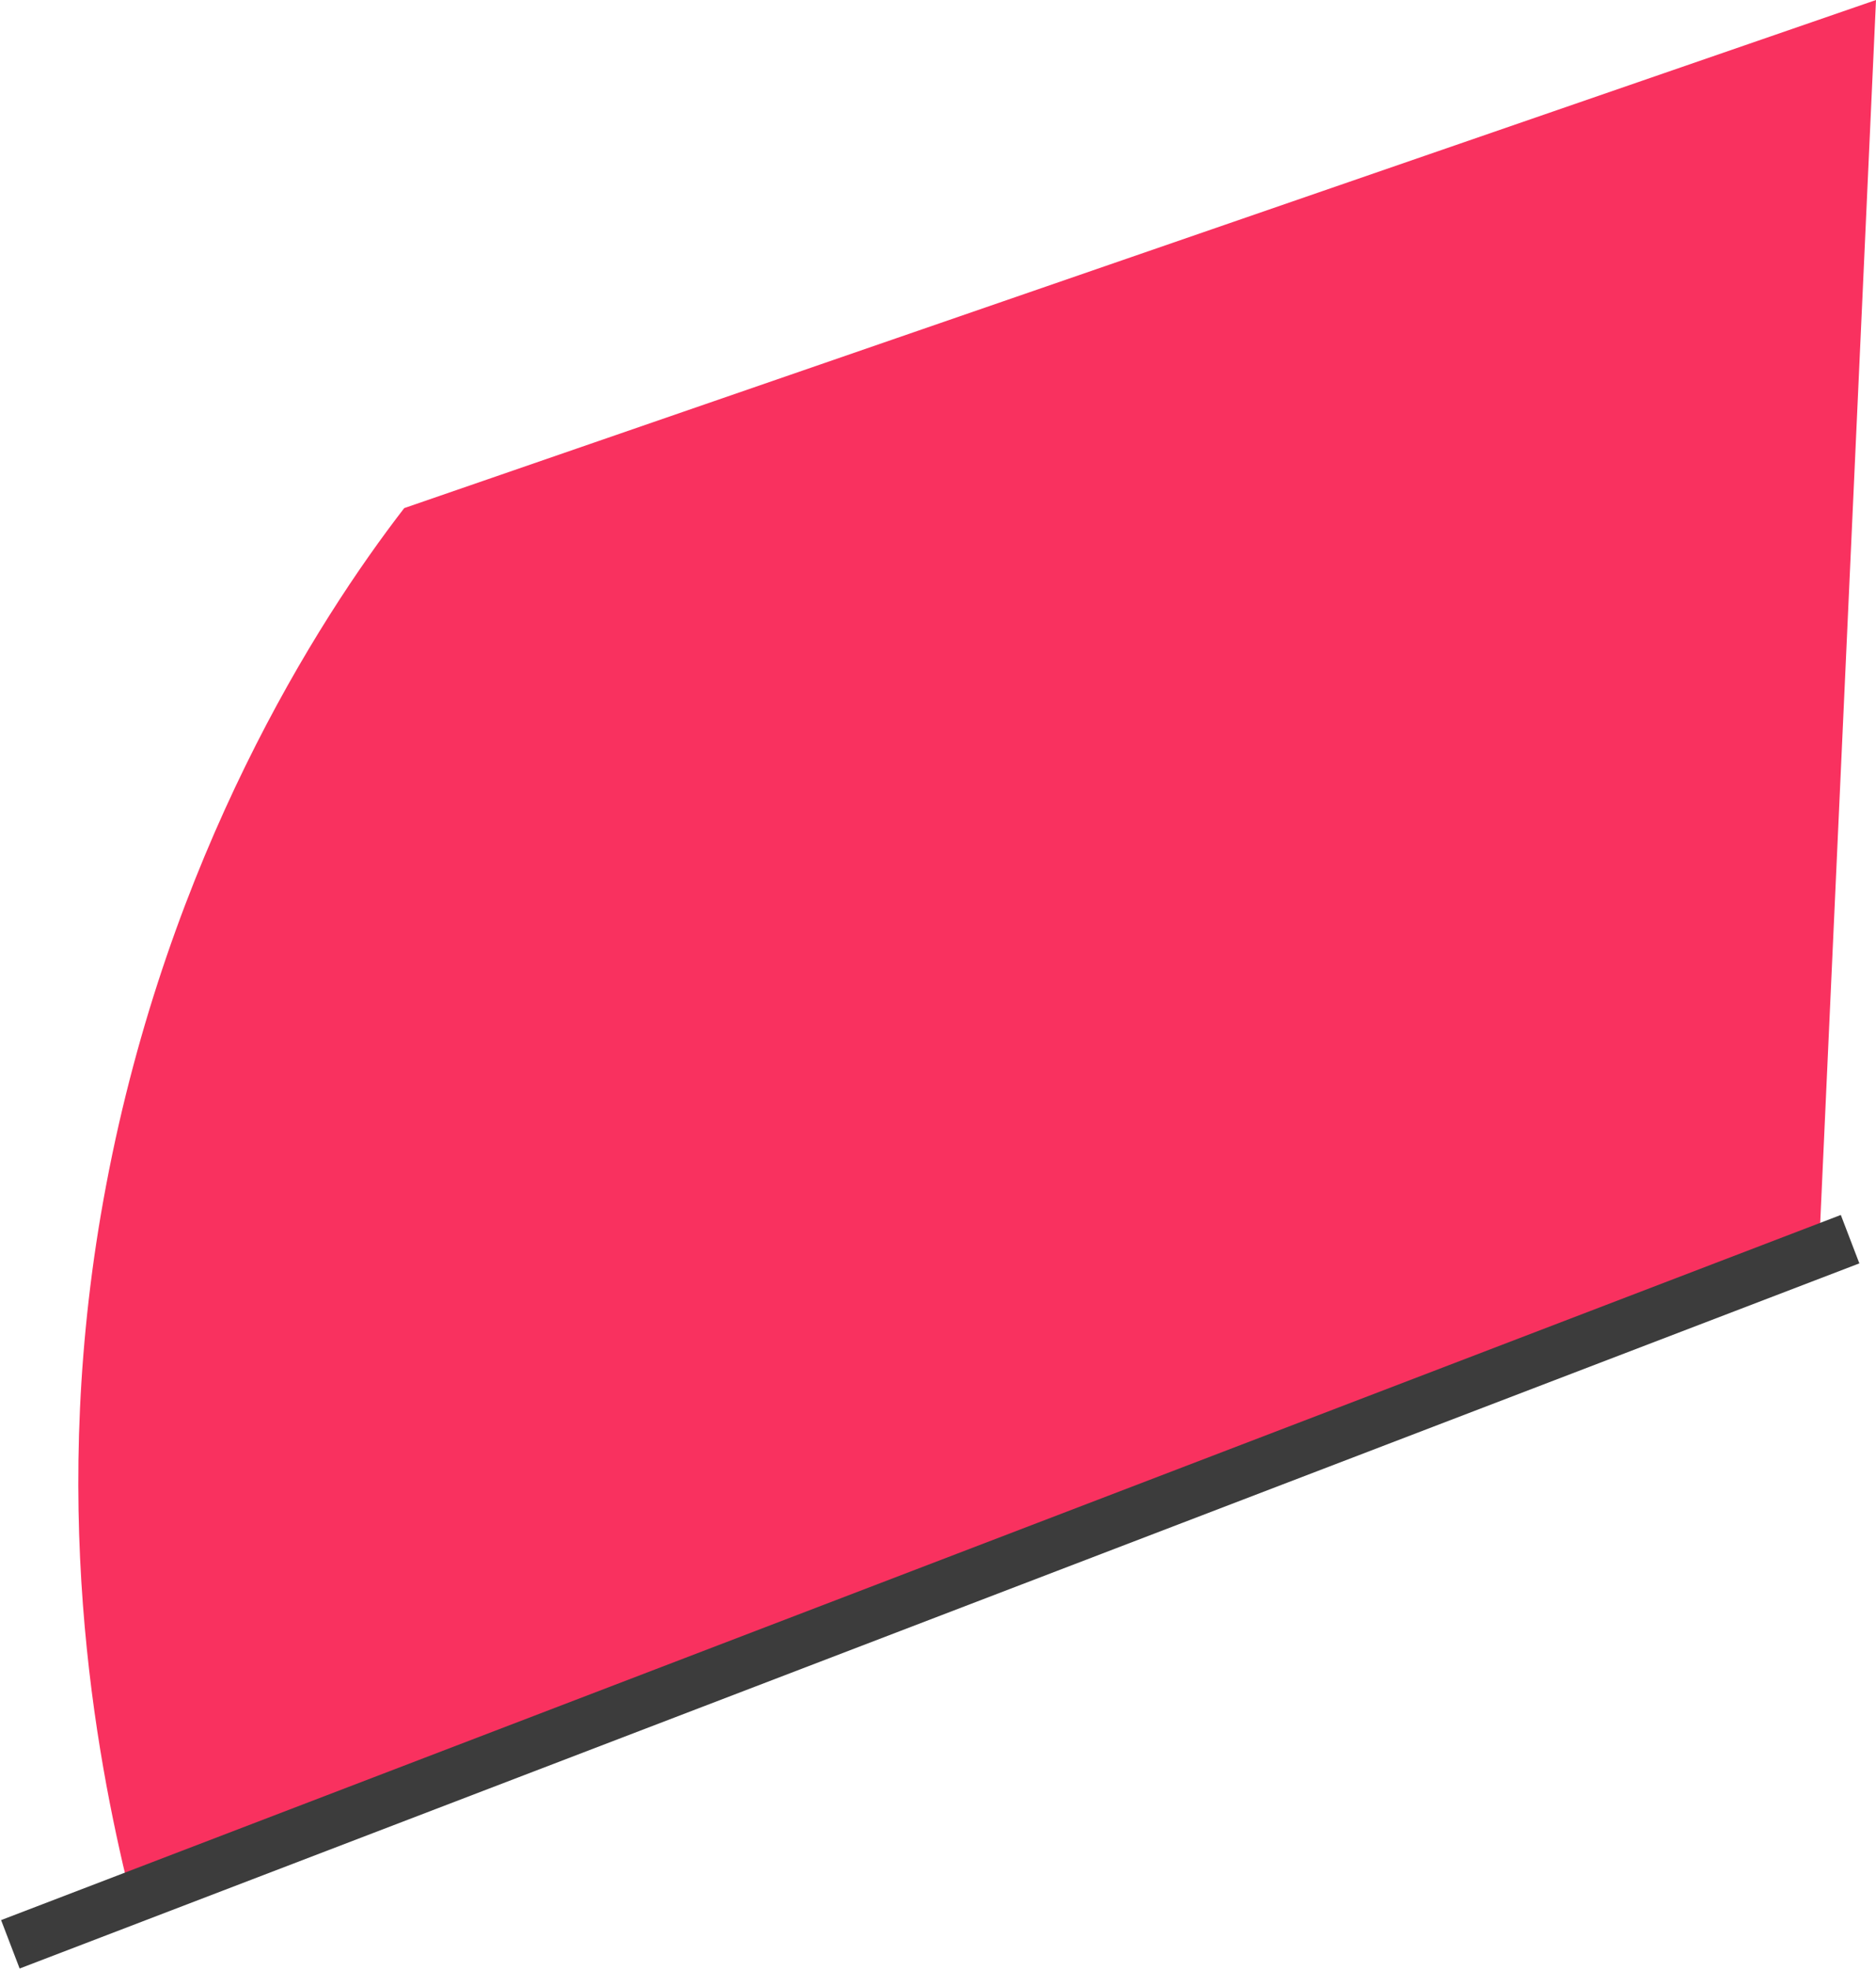
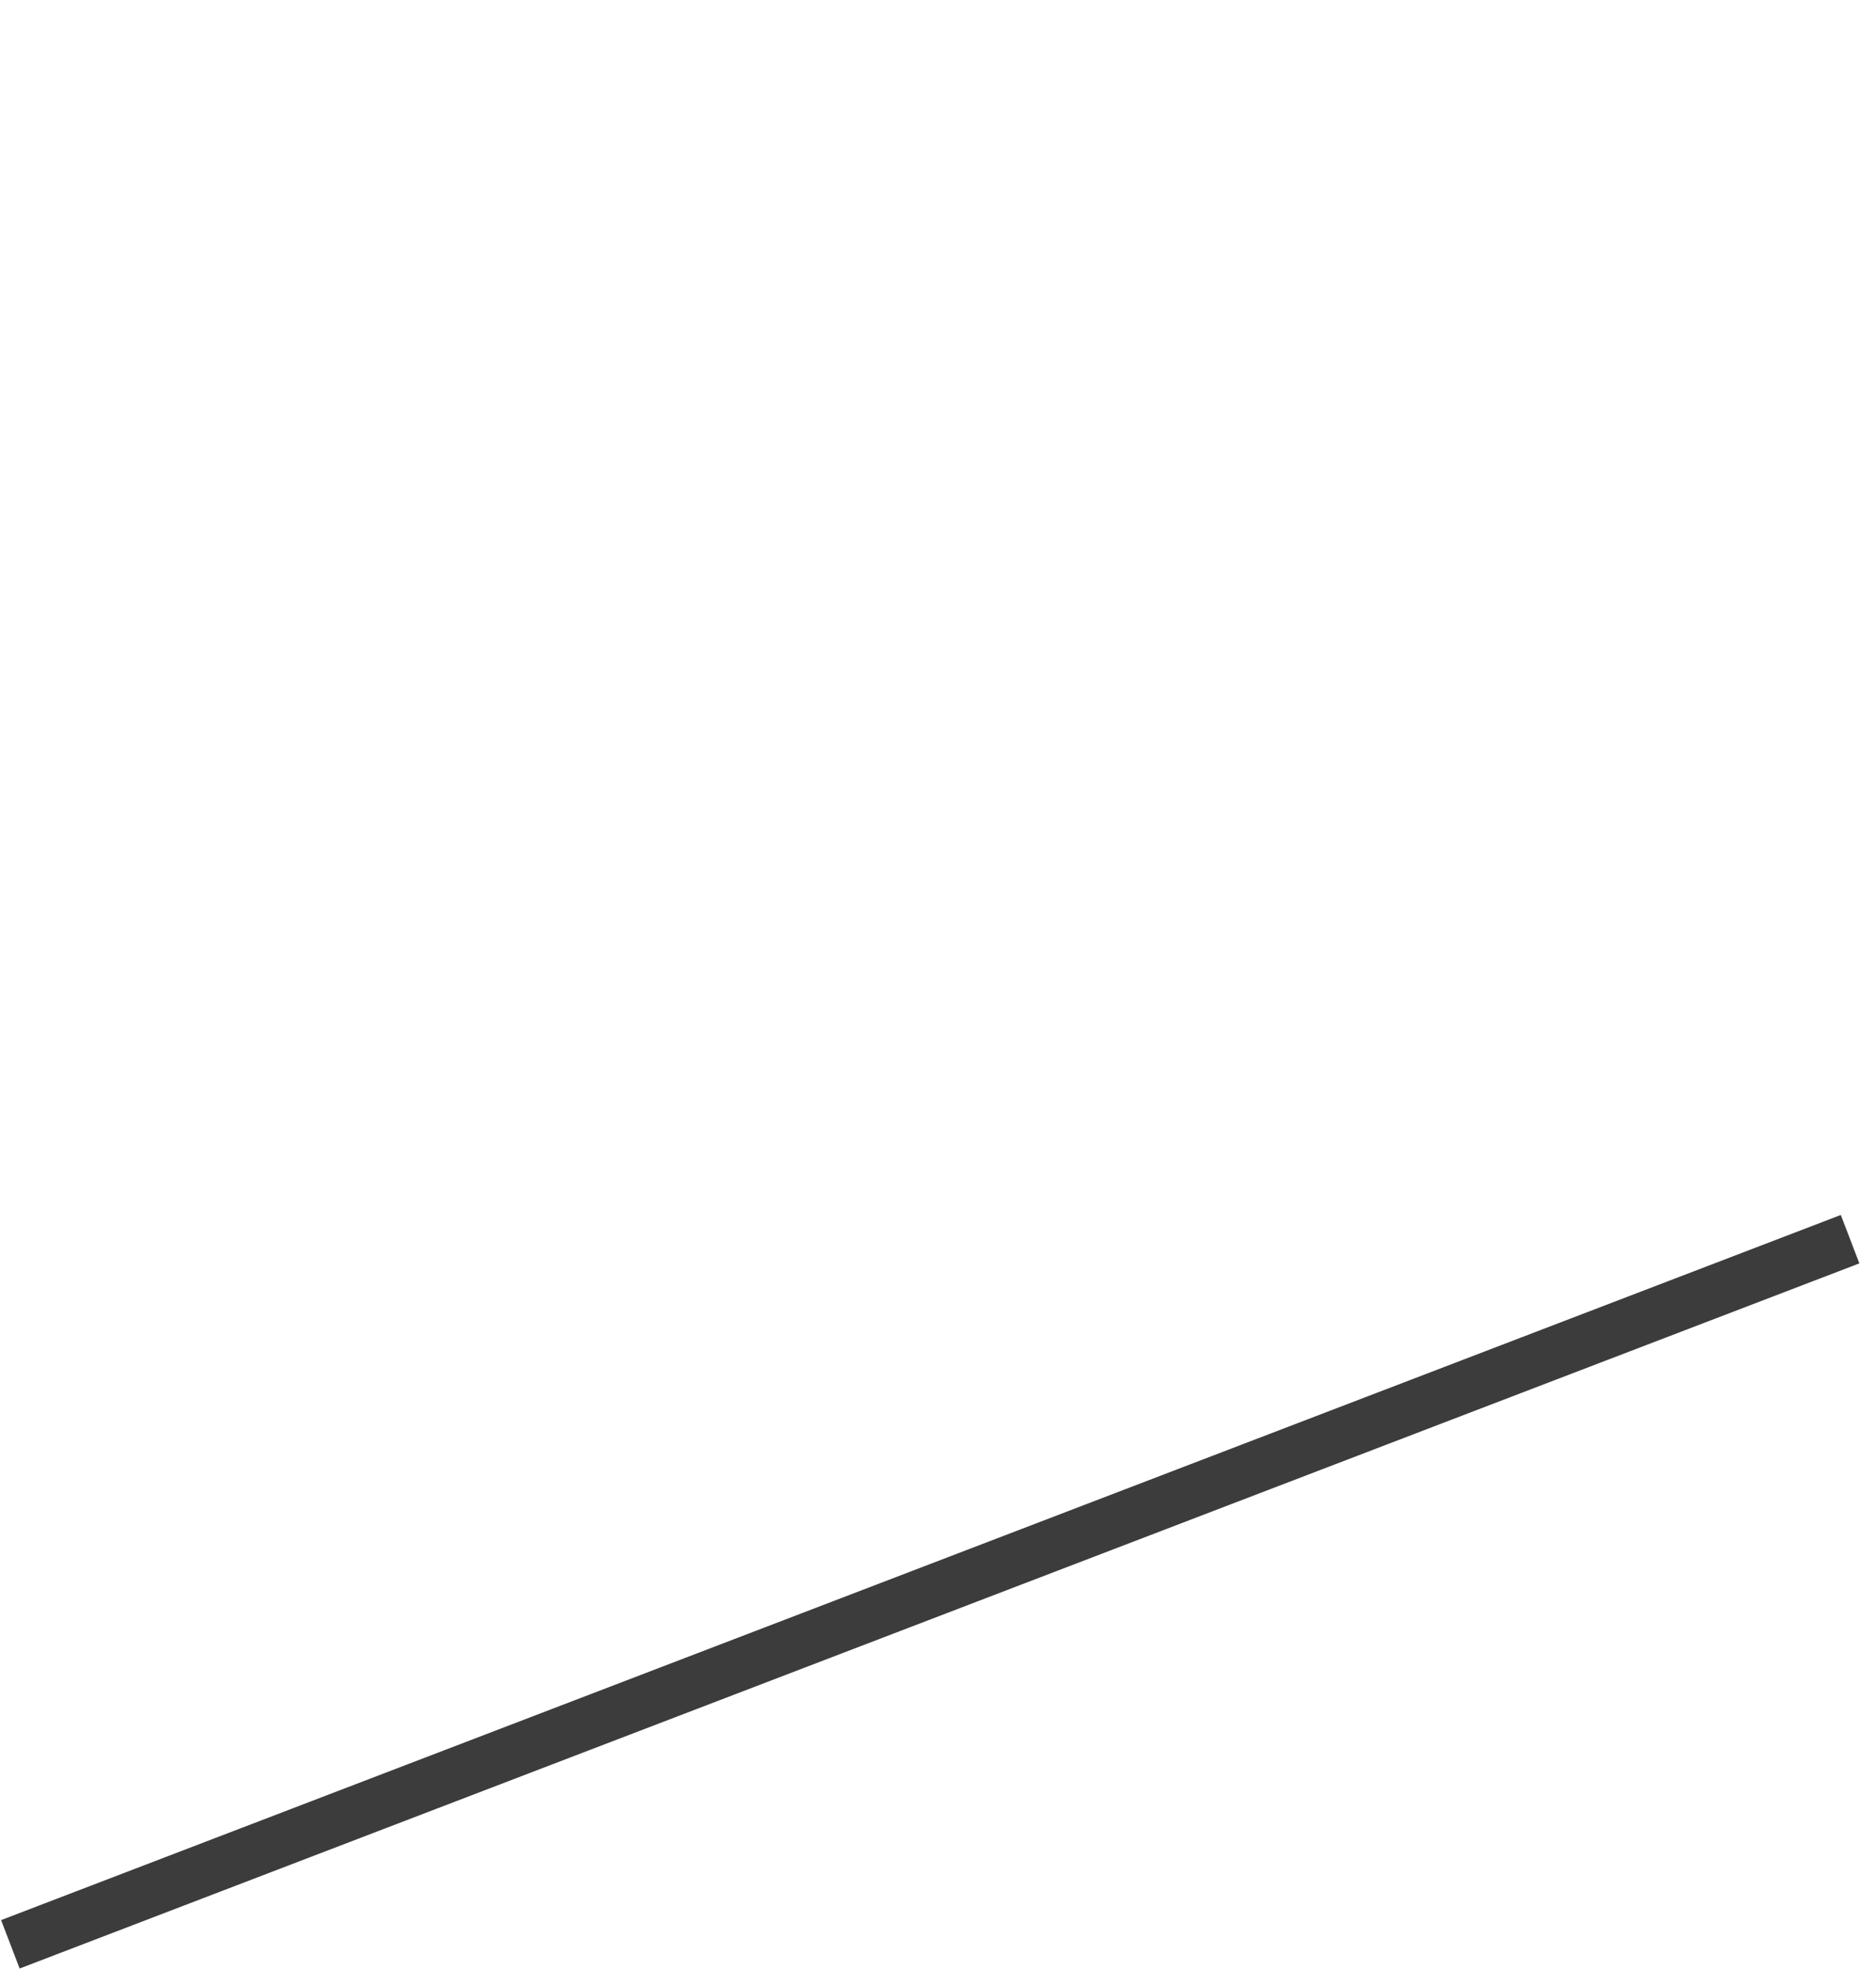
<svg xmlns="http://www.w3.org/2000/svg" version="1.1" id="Layer_1" x="0px" y="0px" viewBox="0 0 72.4 76" style="enable-background:new 0 0 72.4 76;" xml:space="preserve">
  <style type="text/css"> .st0{fill:#FFDAD8;stroke:#3C3C3C;stroke-width:2;stroke-linejoin:round;} .st1{fill:#FFDAD8;} .st2{fill:#FFFFFF;filter:url(#Adobe_OpacityMaskFilter);} .st3{mask:url(#mask0_1245_752_00000116216663050524644230000017264484748911251632_);} .st4{fill:#FFB8B4;} .st5{fill:none;stroke:#3C3C3C;stroke-width:2;stroke-linejoin:round;} .st6{fill:#FFFFFF;filter:url(#Adobe_OpacityMaskFilter_00000171694599944347691430000018337146797270870695_);} .st7{mask:url(#mask1_1245_752_00000075155945595031010410000006141213924171700123_);} .st8{fill:#F9315F;stroke:#3C3C3C;stroke-width:2;stroke-linejoin:round;} .st9{fill:#145F5A;stroke:#3C3C3C;stroke-width:2;stroke-linejoin:round;} .st10{fill:#DCE1E5;} .st11{fill:#FFFFFF;filter:url(#Adobe_OpacityMaskFilter_00000094597303622816152460000002218200405656815021_);} .st12{mask:url(#mask2_1245_752_00000110472326424781185400000005984807404143521446_);} .st13{fill:#B1BFCC;} .st14{fill:#FFFFFF;filter:url(#Adobe_OpacityMaskFilter_00000160163880753878979770000005767585626140355756_);} .st15{mask:url(#mask3_1245_752_00000047742487920025998790000017486470157128591237_);} .st16{fill:#FFFFFF;filter:url(#Adobe_OpacityMaskFilter_00000052090048462335333890000017948883434838114467_);} .st17{mask:url(#mask4_1245_752_00000013178390914947672100000001477614885135708549_);} .st18{fill:#EBDE9B;stroke:#3C3C3C;stroke-width:2;stroke-linejoin:round;} .st19{fill:#3C3C3C;} .st20{fill:#B1BFCC;stroke:#3C3C3C;stroke-width:2;stroke-linejoin:round;} .st21{fill:#DCE1E5;stroke:#3C3C3C;stroke-width:2;stroke-linejoin:round;} .st22{fill:#FFFFFF;filter:url(#Adobe_OpacityMaskFilter_00000160891159888219975640000013467365038293183662_);} .st23{mask:url(#mask5_1245_752_00000038381926820009116650000007646194096317700516_);} .st24{fill:#FFFFFF;filter:url(#Adobe_OpacityMaskFilter_00000036960031803928397940000006337031709257173641_);} .st25{mask:url(#mask6_1245_752_00000171700732073324283860000006648432232008639676_);} .st26{fill:#0D504C;stroke:#3C3C3C;stroke-width:2;stroke-linejoin:round;} .st27{fill:#E1A09B;stroke:#3C3C3C;stroke-width:2;stroke-linejoin:round;} .st28{fill:#FFFFFF;stroke:#3C3C3C;stroke-width:2;stroke-linejoin:round;} .st29{fill:#FFFFFF;filter:url(#Adobe_OpacityMaskFilter_00000129198793073684847570000006706149414093094797_);} .st30{mask:url(#mask7_1245_752_00000134963550301126640810000002683722518351049901_);} .st31{fill:none;stroke:#A4B0BB;stroke-width:2;stroke-linejoin:round;} .st32{fill:#FFFFFF;filter:url(#Adobe_OpacityMaskFilter_00000178885072522538920940000015542317594244360581_);} .st33{mask:url(#mask8_1245_752_00000012444027242749664440000017124357541623826308_);} .st34{fill:#606060;stroke:#3C3C3C;stroke-width:2;stroke-linejoin:round;} .st35{fill:#FFFFFF;filter:url(#Adobe_OpacityMaskFilter_00000000909497518801483050000008870288991393917612_);} .st36{mask:url(#mask9_1245_752_00000061444354192386059140000016511949662485973403_);} .st37{fill:none;stroke:#6285C7;stroke-width:2;stroke-linejoin:round;} .st38{fill:#FFFFFF;filter:url(#Adobe_OpacityMaskFilter_00000091701282084693715460000007354182545492565165_);} .st39{mask:url(#mask10_1245_752_00000137823832707029898670000002131147602546232973_);} .st40{fill:#CC8984;stroke:#3C3C3C;stroke-width:2;stroke-linejoin:round;} .st41{fill:#FFFFFF;filter:url(#Adobe_OpacityMaskFilter_00000028318159402978475850000010334330563137757825_);} .st42{mask:url(#mask11_1245_752_00000016037910544115455600000011466246005654154158_);} .st43{fill:#FFFFFF;filter:url(#Adobe_OpacityMaskFilter_00000113346295983863957910000015512122809438438806_);} .st44{mask:url(#mask12_1245_752_00000054971492867360308460000012494313638927527046_);} .st45{fill:#FDC6C1;} .st46{fill:#FFFFFF;filter:url(#Adobe_OpacityMaskFilter_00000182500011718326137180000001344776759781854875_);} .st47{mask:url(#mask0_1245_752_00000001647214117548762630000012238809305872370584_);} .st48{fill:#FFFFFF;filter:url(#Adobe_OpacityMaskFilter_00000076579207094950778530000014309682145396913332_);} .st49{mask:url(#mask2_1245_752_00000089559790460237754660000008221479959078300342_);} .st50{fill:#FFFFFF;filter:url(#Adobe_OpacityMaskFilter_00000158027879877999177430000016386133355170336389_);} .st51{mask:url(#mask3_1245_752_00000126307646655292261460000004667477754498800023_);} .st52{fill:#FFFFFF;filter:url(#Adobe_OpacityMaskFilter_00000056419033454981680140000007858740172850261400_);} .st53{mask:url(#mask4_1245_752_00000028292971397992336850000004844768103004926340_);} .st54{fill:#FFFFFF;filter:url(#Adobe_OpacityMaskFilter_00000006681584793829028270000006239633188027155640_);} .st55{mask:url(#mask5_1245_752_00000010283737329685662370000013110935293203371187_);} .st56{fill:#FFFFFF;filter:url(#Adobe_OpacityMaskFilter_00000003085871115761236470000011160852819669399685_);} .st57{mask:url(#mask6_1245_752_00000137128699211189718630000009158511316078078622_);} .st58{fill:#FFFFFF;filter:url(#Adobe_OpacityMaskFilter_00000155131489537941949410000005666435038469206958_);} .st59{mask:url(#mask7_1245_752_00000016062893862546042890000008108379664968938642_);} .st60{fill:#FFFFFF;filter:url(#Adobe_OpacityMaskFilter_00000000921799957109249550000011180853854224243085_);} .st61{mask:url(#mask8_1245_752_00000115480564265527345640000007528859791068858529_);} .st62{fill:#FFFFFF;filter:url(#Adobe_OpacityMaskFilter_00000004505328544819583540000014363418210184296351_);} .st63{mask:url(#mask9_1245_752_00000151515643525048541410000012153793734877808276_);} .st64{fill:#FFB8B4;stroke:#3C3C3C;stroke-width:2;stroke-linejoin:round;} .st65{fill:#FFFFFF;filter:url(#Adobe_OpacityMaskFilter_00000109732657168776813200000015203748840622579841_);} .st66{mask:url(#mask10_1245_752_00000016055626527748728600000007588350071607999660_);} .st67{fill:#FFFFFF;filter:url(#Adobe_OpacityMaskFilter_00000039093793627900663870000005886841955638661044_);} .st68{mask:url(#mask11_1245_752_00000120552599682370028170000017759846795410640257_);} .st69{fill:#FFFFFF;filter:url(#Adobe_OpacityMaskFilter_00000046336551607098358060000000627434117601851068_);} .st70{mask:url(#mask12_1245_752_00000057833955660687069820000008202456272520759449_);} .st71{fill:#FFFFFF;filter:url(#Adobe_OpacityMaskFilter_00000119797831076643939050000014280784623488336010_);} .st72{mask:url(#mask9_1245_752_00000147930073717379098170000000333664570359295361_);} .st73{clip-path:url(#XMLID_00000090978757058504619950000008891173274364332731_);fill:#FFFFFF;filter:url(#Adobe_OpacityMaskFilter_00000134940848125441030640000006015269451284975239_);} .st74{clip-path:url(#XMLID_00000090978757058504619950000008891173274364332731_);mask:url(#mask1_1245_752_00000143611160086382899800000005361802274793717421_);} .st75{fill:#FFFFFF;filter:url(#Adobe_OpacityMaskFilter_00000013152855734803148260000003646270874420422075_);} .st76{mask:url(#mask10_1245_752_00000003072374552557321420000008286321079741494167_);} .st77{fill:#FFFFFF;filter:url(#Adobe_OpacityMaskFilter_00000021108337548066259110000010036203591292183996_);} .st78{mask:url(#mask11_1245_752_00000182525121910072404830000011958359514144219820_);} .st79{fill:#FFFFFF;filter:url(#Adobe_OpacityMaskFilter_00000167396422380672060320000003622002583007972489_);} .st80{mask:url(#mask12_1245_752_00000171000656426954709130000013007627409990840729_);} .st81{fill:#FFFFFF;filter:url(#Adobe_OpacityMaskFilter_00000103985183451312535520000002660792274460669103_);} .st82{mask:url(#mask1_1245_752_00000122693747409859192790000003297831153694995075_);} .st83{fill:none;} .st84{clip-path:url(#XMLID_00000050665117992921147400000013460765558668103568_);fill:#FFFFFF;filter:url(#Adobe_OpacityMaskFilter_00000071539529749022674270000010554627731678693787_);} .st85{clip-path:url(#XMLID_00000050665117992921147400000013460765558668103568_);mask:url(#mask1_1245_752_00000080916803046921419350000003655437970917627282_);} .st86{fill:#FFFFFF;filter:url(#Adobe_OpacityMaskFilter_00000094589964399496481030000007670033045067003538_);} .st87{mask:url(#mask0_1245_752_00000022521078279084397900000004133950929881438387_);} .st88{fill:#FFFFFF;filter:url(#Adobe_OpacityMaskFilter_00000115514445458123034050000002581623604263805079_);} .st89{mask:url(#mask2_1245_752_00000160171657199849931030000005813890824502818987_);} .st90{fill:#FFFFFF;filter:url(#Adobe_OpacityMaskFilter_00000096740746494121733790000010874224258264089230_);} .st91{mask:url(#mask3_1245_752_00000154406135743653056220000003373968702536692393_);} .st92{fill:#FFFFFF;filter:url(#Adobe_OpacityMaskFilter_00000114756926859967425580000017319384510864044424_);} .st93{mask:url(#mask4_1245_752_00000054234682577780591590000014353953928030514101_);} .st94{fill:#FFFFFF;filter:url(#Adobe_OpacityMaskFilter_00000095322538964291224150000003819066674858255003_);} .st95{mask:url(#mask5_1245_752_00000003094680734871939930000009388092578447385739_);} .st96{fill:#FFFFFF;filter:url(#Adobe_OpacityMaskFilter_00000149372818000270403870000002823612168349744572_);} .st97{mask:url(#mask6_1245_752_00000012463323486569720460000002697407616520128429_);} .st98{fill:#FFFFFF;filter:url(#Adobe_OpacityMaskFilter_00000038386955007351655190000011160572521547306639_);} .st99{mask:url(#mask7_1245_752_00000119838643178113698640000008175883513267409572_);} .st100{fill:#FFFFFF;filter:url(#Adobe_OpacityMaskFilter_00000073704880625501862640000003879088342735717002_);} .st101{mask:url(#mask8_1245_752_00000119094165660365172720000015657284095053759135_);} .st102{fill:#FFFFFF;filter:url(#Adobe_OpacityMaskFilter_00000037650922688202475010000013221882080242353062_);} .st103{mask:url(#mask9_1245_752_00000105411069522676871970000016202329413903221669_);} .st104{fill:#FFFFFF;filter:url(#Adobe_OpacityMaskFilter_00000017498374271003692750000008464163229228851613_);} .st105{mask:url(#mask10_1245_752_00000170985090031144033560000005834110256247669159_);} .st106{fill:#FFFFFF;filter:url(#Adobe_OpacityMaskFilter_00000098903655367349630820000006357620753689729979_);} .st107{mask:url(#mask11_1245_752_00000170983061912208458200000002386929120423038108_);} .st108{fill:#FFFFFF;filter:url(#Adobe_OpacityMaskFilter_00000093159912143580112090000006634858591235798172_);} .st109{mask:url(#mask12_1245_752_00000170991052003242235100000007820248514322756773_);} .st110{fill:#F9315F;} </style>
  <g>
-     <path class="st110" d="M70.2,48.2L72.4,0L15.6,19.6C12.2,24,6.5,33,4.1,45.7C1.8,57.8,3.7,67.7,5,73c35.4-13.2,53.1-19.8,53.1-19.8 c0,0,0,0-0.1,0L70.2,48.2z" />
    <line class="st5" x1="0.4" y1="75" x2="71.4" y2="47.8" />
  </g>
</svg>